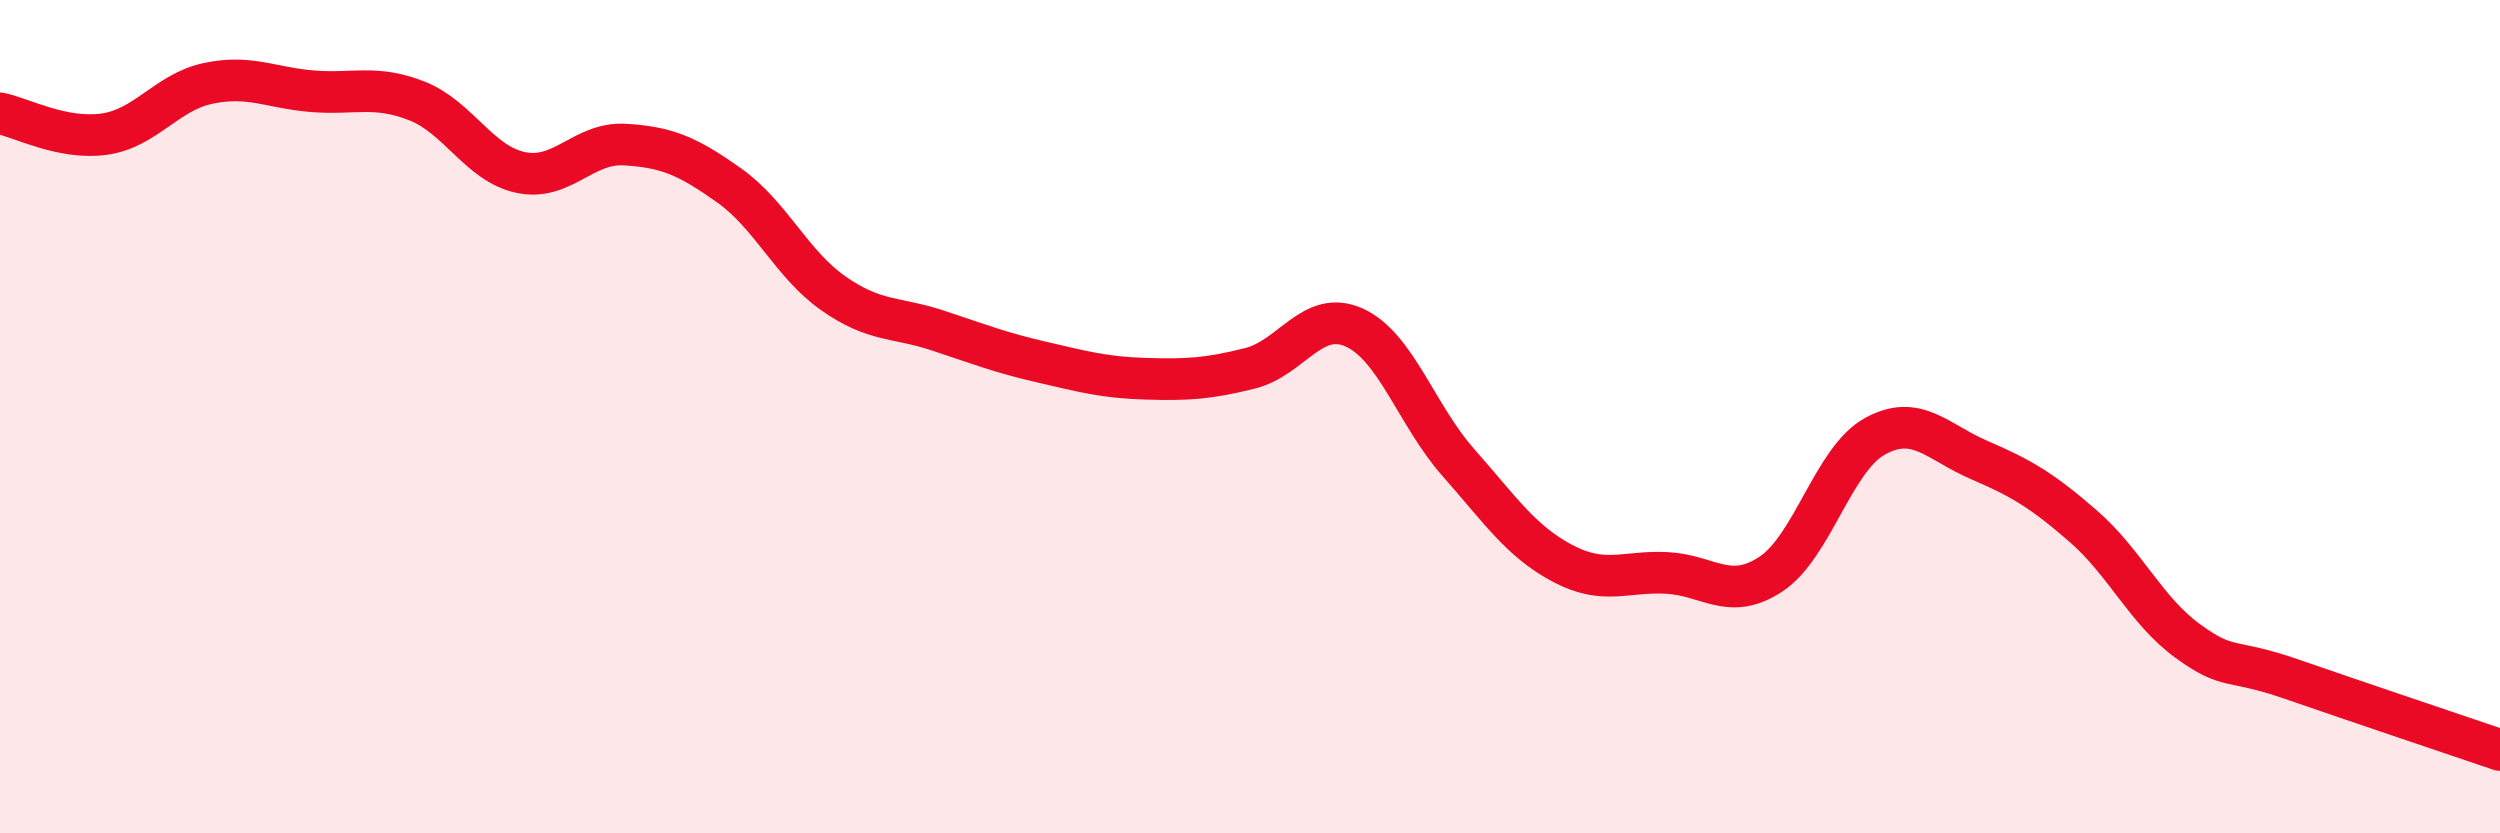
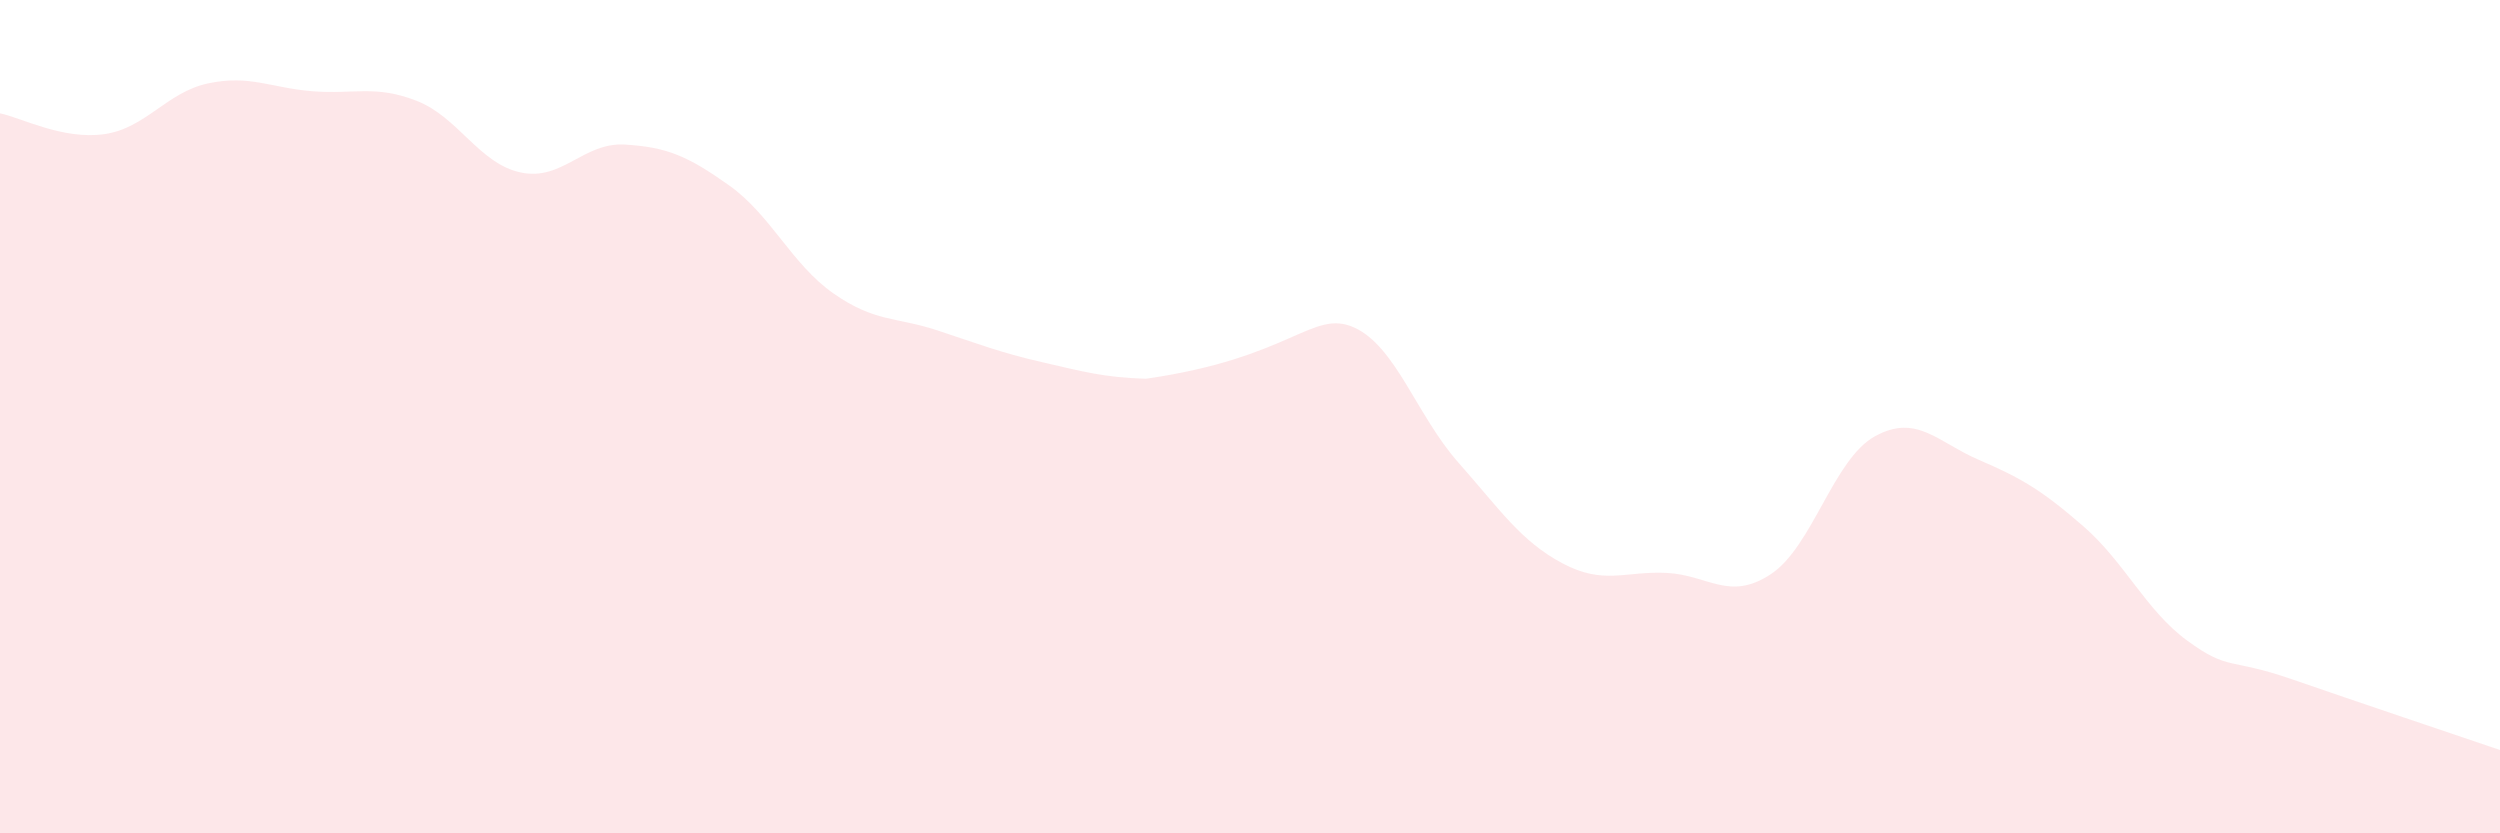
<svg xmlns="http://www.w3.org/2000/svg" width="60" height="20" viewBox="0 0 60 20">
-   <path d="M 0,2.72 C 0.5,2.82 1.5,3.36 2.5,3.22 C 3.5,3.08 4,2.21 5,2 C 6,1.79 6.5,2.11 7.5,2.19 C 8.5,2.27 9,2.03 10,2.42 C 11,2.81 11.5,3.93 12.5,4.14 C 13.5,4.35 14,3.41 15,3.47 C 16,3.53 16.5,3.74 17.5,4.45 C 18.5,5.16 19,6.34 20,7.04 C 21,7.74 21.5,7.6 22.5,7.93 C 23.5,8.26 24,8.46 25,8.69 C 26,8.92 26.5,9.06 27.5,9.09 C 28.5,9.12 29,9.09 30,8.84 C 31,8.59 31.5,7.41 32.5,7.86 C 33.5,8.31 34,9.97 35,11.1 C 36,12.23 36.5,12.99 37.5,13.52 C 38.5,14.05 39,13.7 40,13.75 C 41,13.8 41.5,14.44 42.5,13.78 C 43.5,13.12 44,11.02 45,10.47 C 46,9.92 46.5,10.61 47.5,11.04 C 48.5,11.47 49,11.76 50,12.63 C 51,13.5 51.5,14.65 52.5,15.38 C 53.5,16.11 53.5,15.78 55,16.3 C 56.5,16.82 59,17.66 60,18L60 20L0 20Z" fill="#EB0A25" opacity="0.1" stroke-linecap="round" stroke-linejoin="round" />
-   <path d="M 0,2.72 C 0.5,2.82 1.5,3.36 2.5,3.22 C 3.5,3.08 4,2.21 5,2 C 6,1.79 6.5,2.11 7.5,2.19 C 8.5,2.27 9,2.03 10,2.42 C 11,2.81 11.5,3.93 12.5,4.14 C 13.5,4.35 14,3.41 15,3.47 C 16,3.53 16.5,3.74 17.5,4.45 C 18.5,5.16 19,6.34 20,7.04 C 21,7.74 21.5,7.6 22.5,7.93 C 23.5,8.26 24,8.46 25,8.69 C 26,8.92 26.5,9.06 27.5,9.09 C 28.5,9.12 29,9.09 30,8.84 C 31,8.59 31.5,7.41 32.5,7.86 C 33.5,8.31 34,9.97 35,11.1 C 36,12.23 36.5,12.99 37.5,13.52 C 38.5,14.05 39,13.7 40,13.75 C 41,13.8 41.5,14.44 42.5,13.78 C 43.5,13.12 44,11.02 45,10.47 C 46,9.92 46.5,10.61 47.5,11.04 C 48.5,11.47 49,11.76 50,12.63 C 51,13.5 51.5,14.65 52.5,15.38 C 53.5,16.11 53.5,15.78 55,16.3 C 56.5,16.82 59,17.66 60,18" stroke="#EB0A25" stroke-width="1" fill="none" stroke-linecap="round" stroke-linejoin="round" />
+   <path d="M 0,2.72 C 0.5,2.82 1.5,3.36 2.5,3.22 C 3.5,3.08 4,2.21 5,2 C 6,1.79 6.5,2.11 7.5,2.19 C 8.5,2.27 9,2.03 10,2.42 C 11,2.81 11.5,3.93 12.5,4.14 C 13.5,4.35 14,3.41 15,3.47 C 16,3.53 16.5,3.74 17.5,4.45 C 18.5,5.16 19,6.34 20,7.04 C 21,7.74 21.5,7.6 22.5,7.93 C 23.5,8.26 24,8.46 25,8.69 C 26,8.92 26.5,9.06 27.5,9.09 C 31,8.59 31.5,7.41 32.5,7.86 C 33.5,8.31 34,9.97 35,11.1 C 36,12.23 36.5,12.99 37.5,13.52 C 38.5,14.05 39,13.7 40,13.75 C 41,13.8 41.5,14.44 42.5,13.78 C 43.5,13.12 44,11.02 45,10.47 C 46,9.92 46.5,10.61 47.5,11.04 C 48.5,11.47 49,11.76 50,12.63 C 51,13.5 51.5,14.65 52.5,15.38 C 53.5,16.11 53.5,15.78 55,16.3 C 56.5,16.82 59,17.66 60,18L60 20L0 20Z" fill="#EB0A25" opacity="0.1" stroke-linecap="round" stroke-linejoin="round" />
</svg>